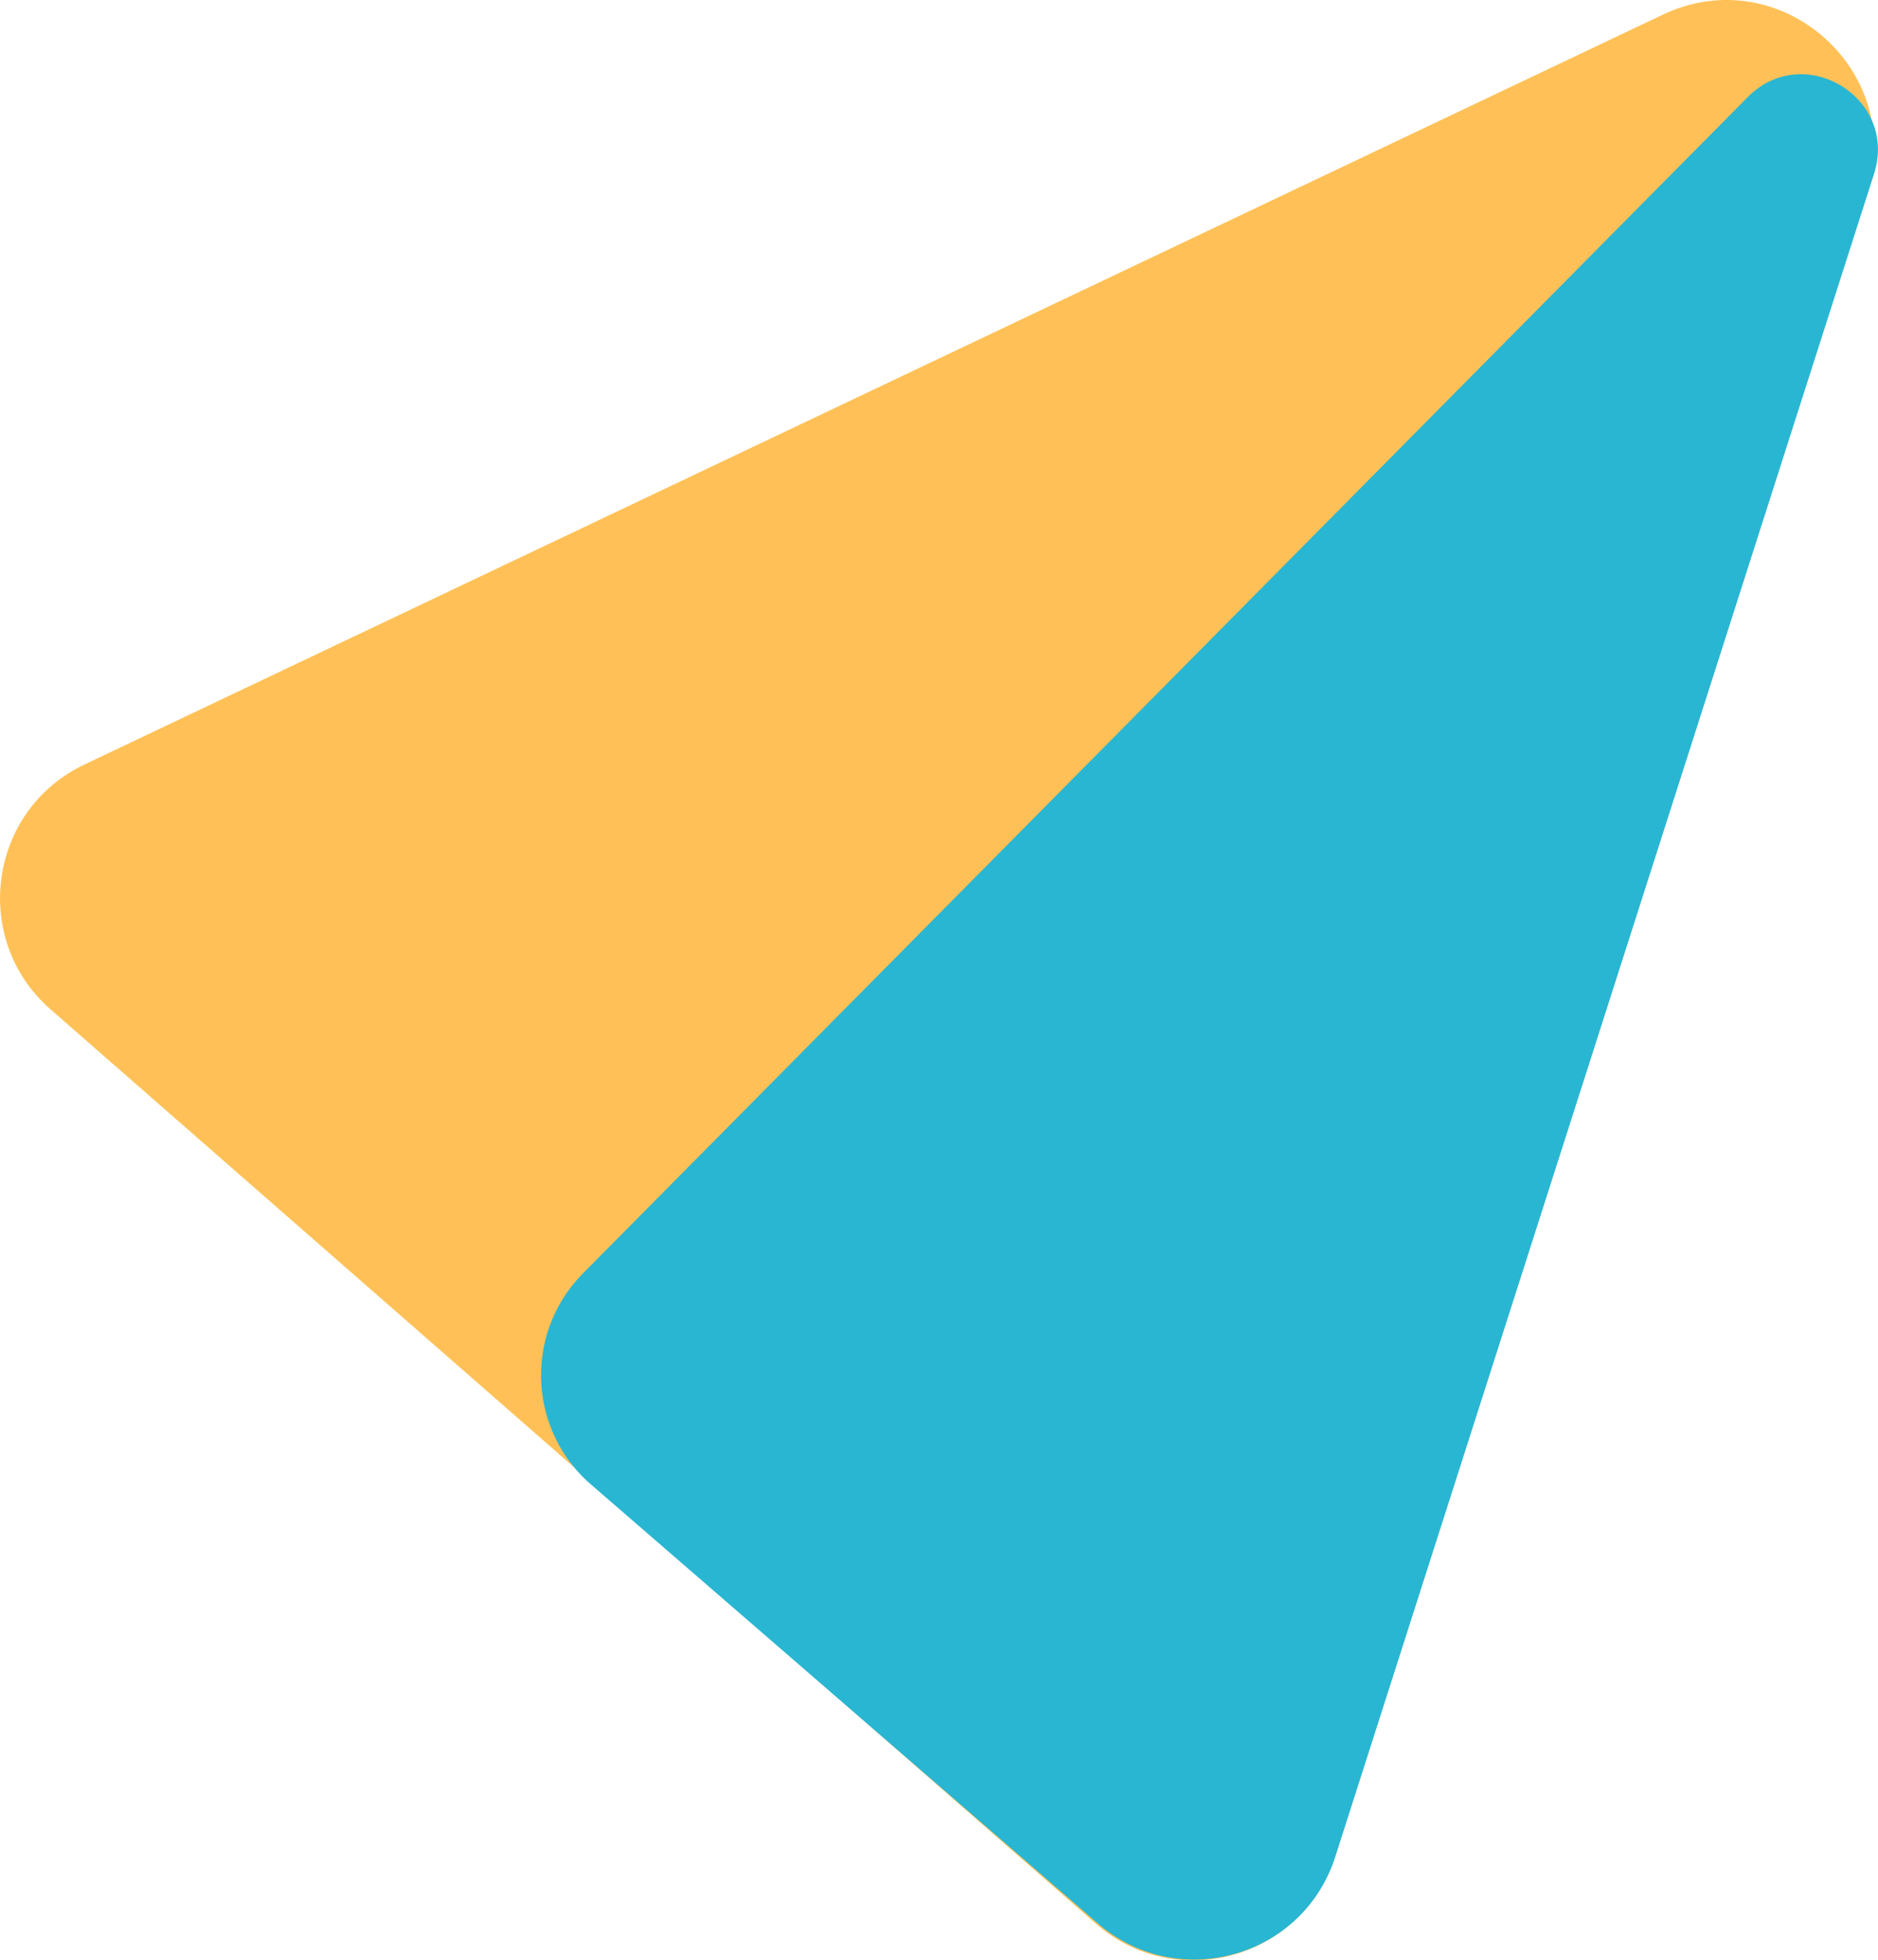
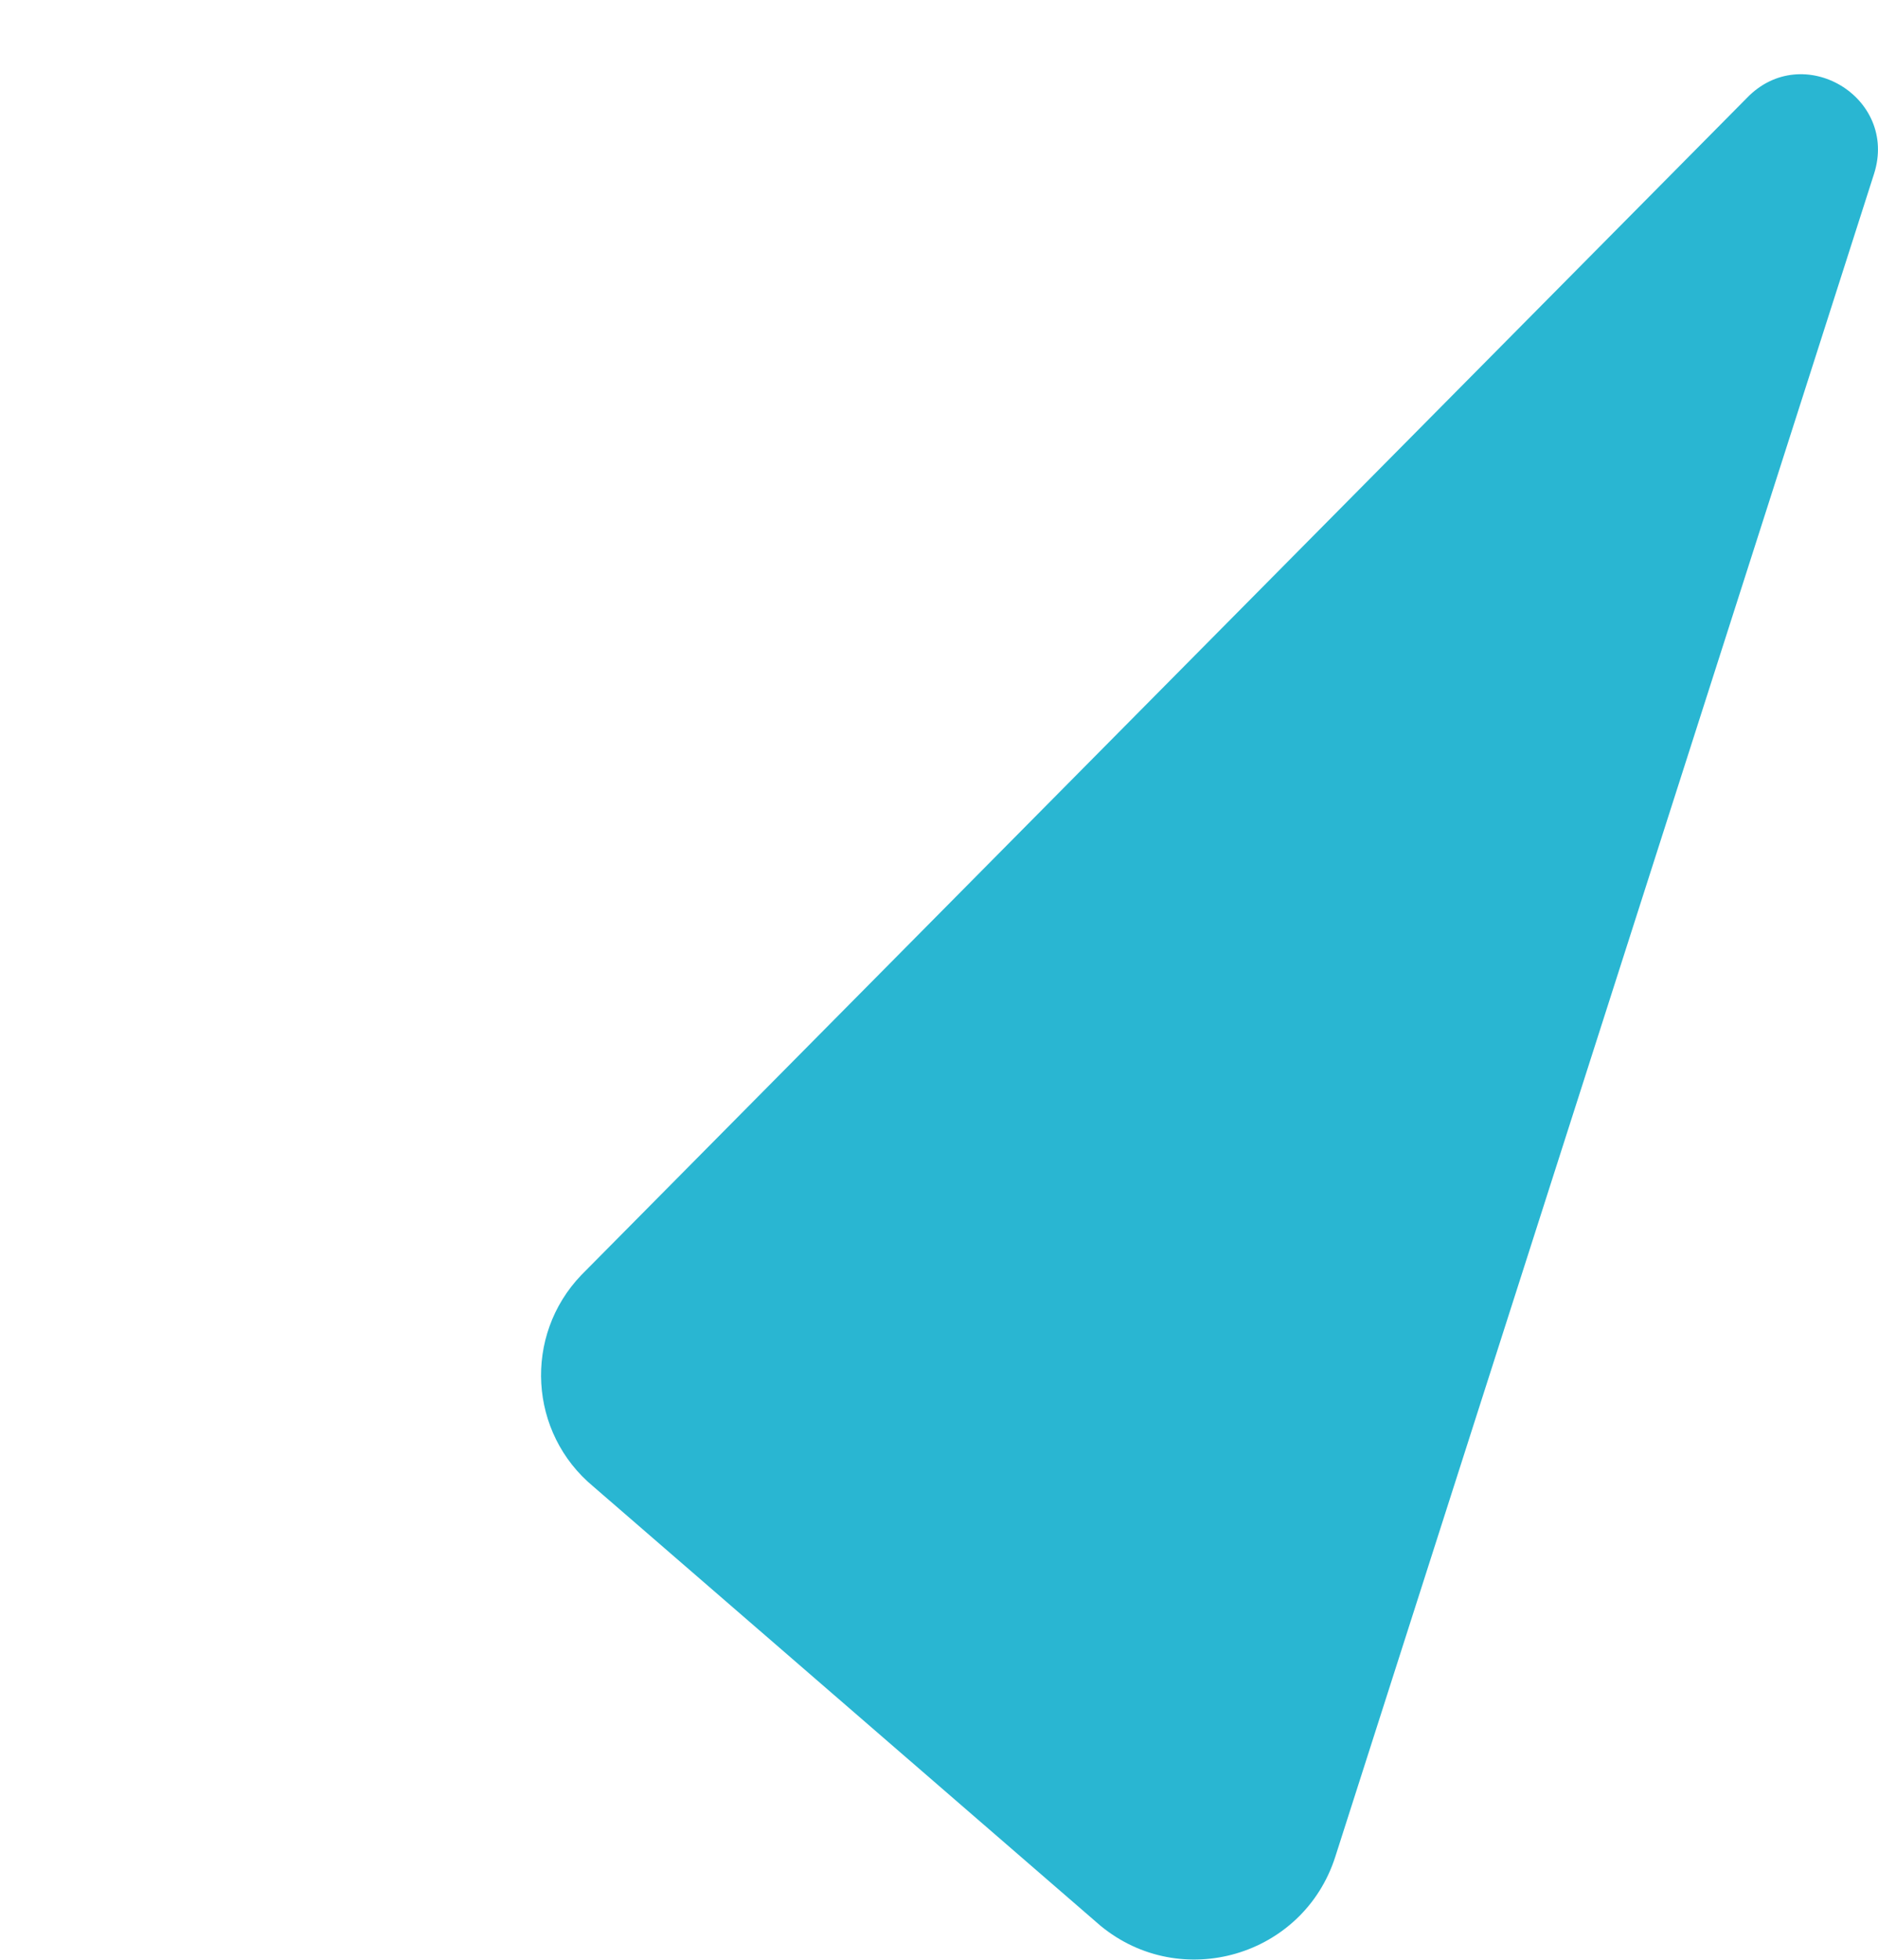
<svg xmlns="http://www.w3.org/2000/svg" viewBox="0 0 203.26 212.16">
  <defs>
    <style>
      .cls-1 {
        fill: ;
      }

      .cls-2 {
        fill: #29b6d2;
      }
    </style>
  </defs>
  <g>
    <g>
-       <path fill="#ffc157" d="M179.96,1.59L9.14,82.74c-10.4,4.94-12.33,18.92-3.67,26.5l113.15,98.96c8.67,7.58,22.26,3.8,25.77-7.16L202.06,20.92c4.27-13.34-9.45-25.34-22.1-19.33Z" />
      <path fill="#29b6d2" d="M189.06,10.61l-126.14,127.38c-6.3,6.57-5.7,17.11,1.32,22.91l54.85,47.5c8.73,7.21,21.98,3.33,25.43-7.45L202.83,18.82c2.66-8.31-7.73-14.5-13.77-8.21Z" />
    </g>
  </g>
</svg>